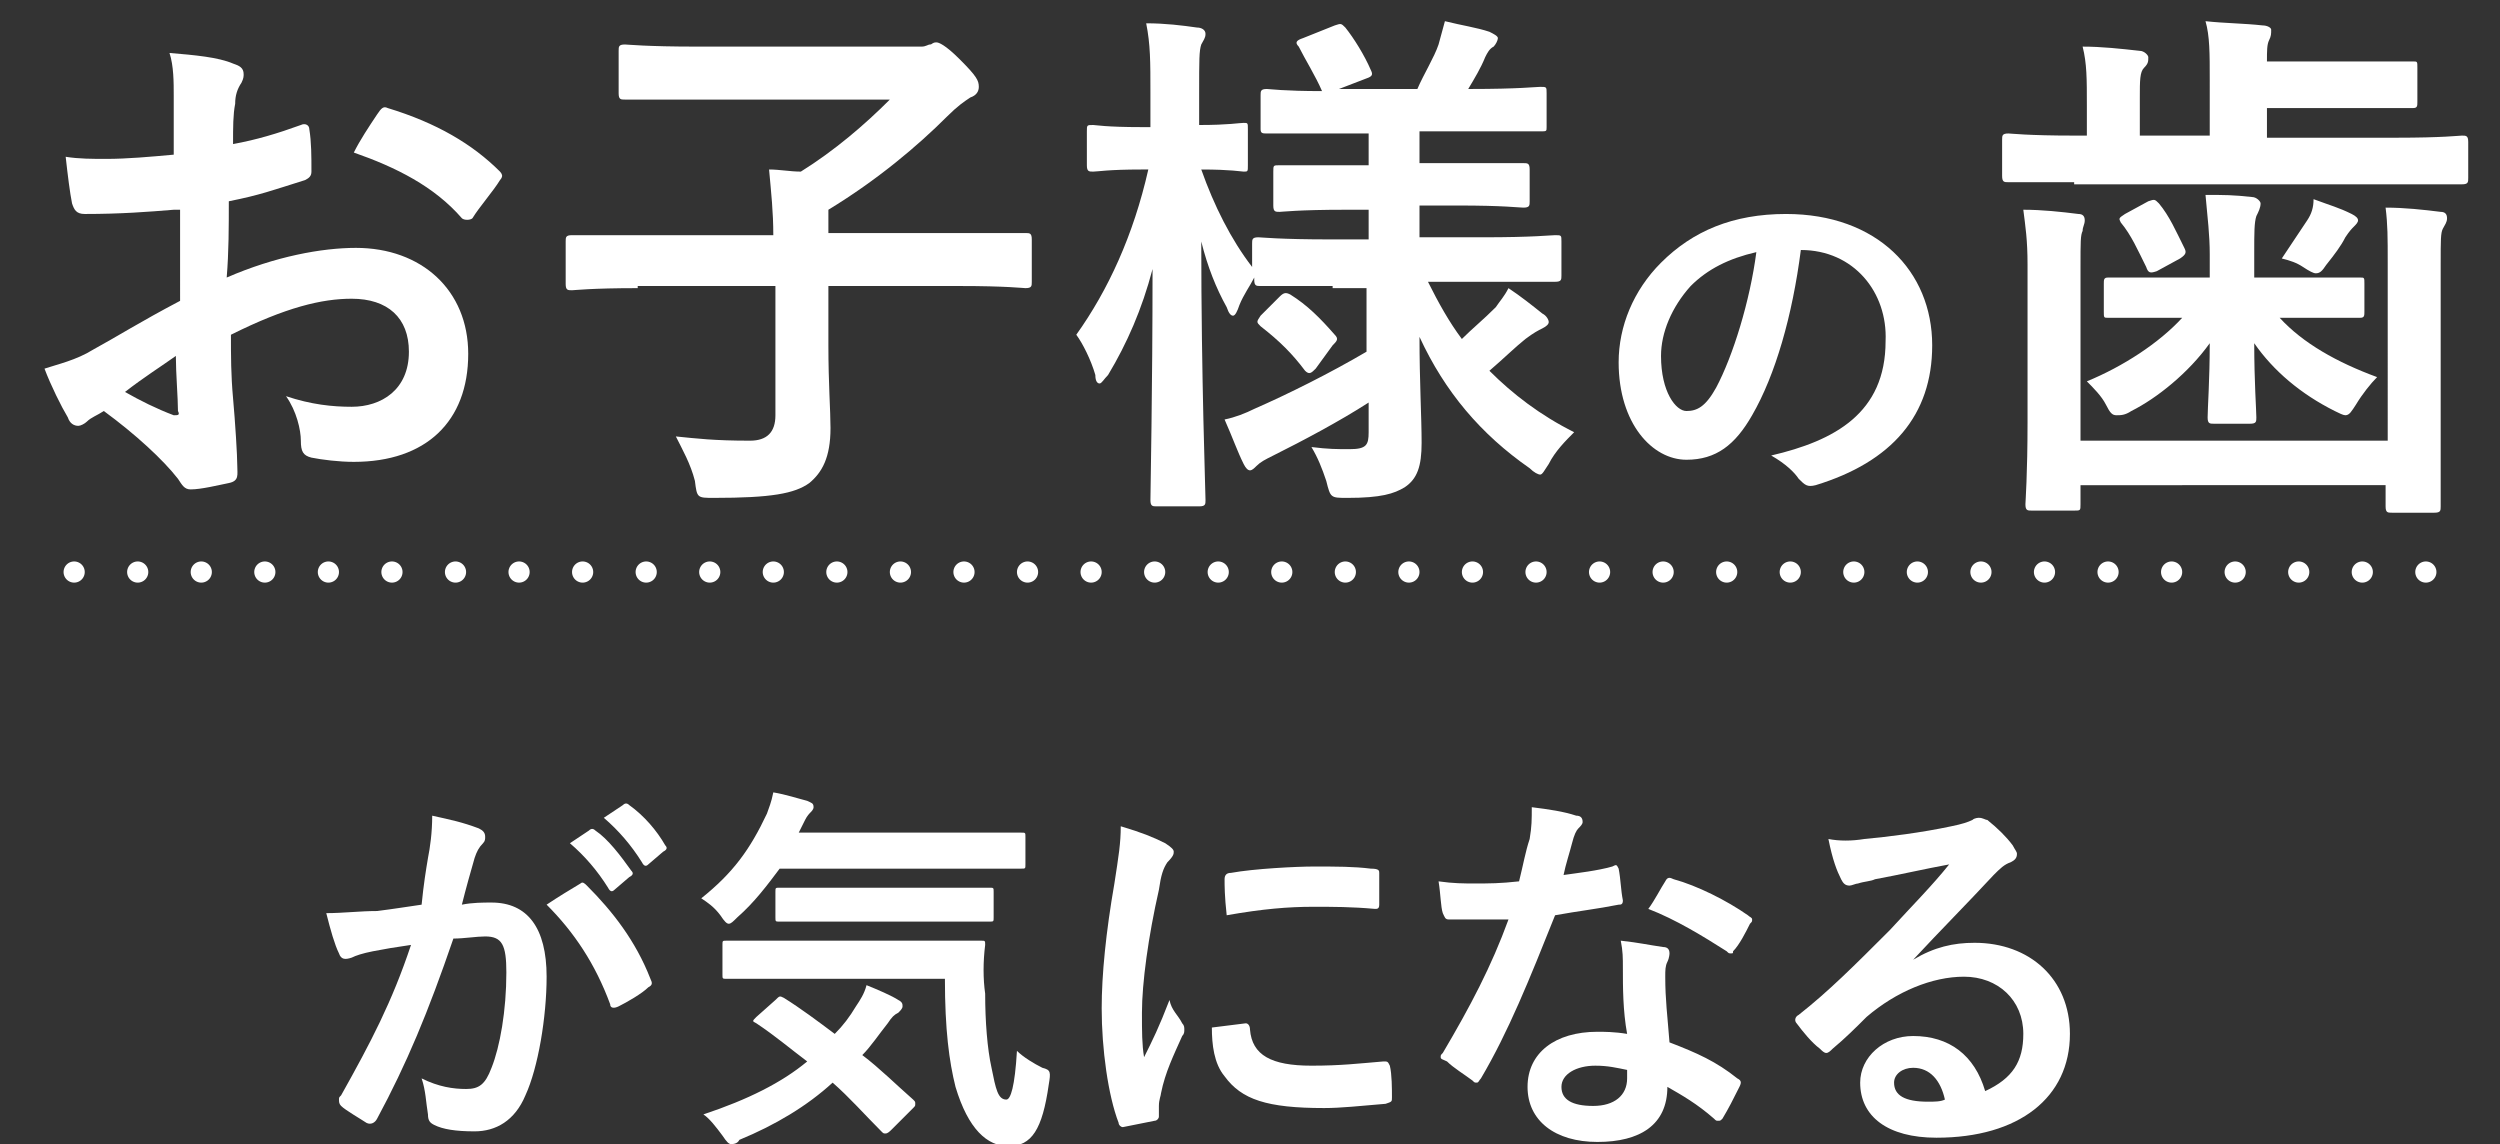
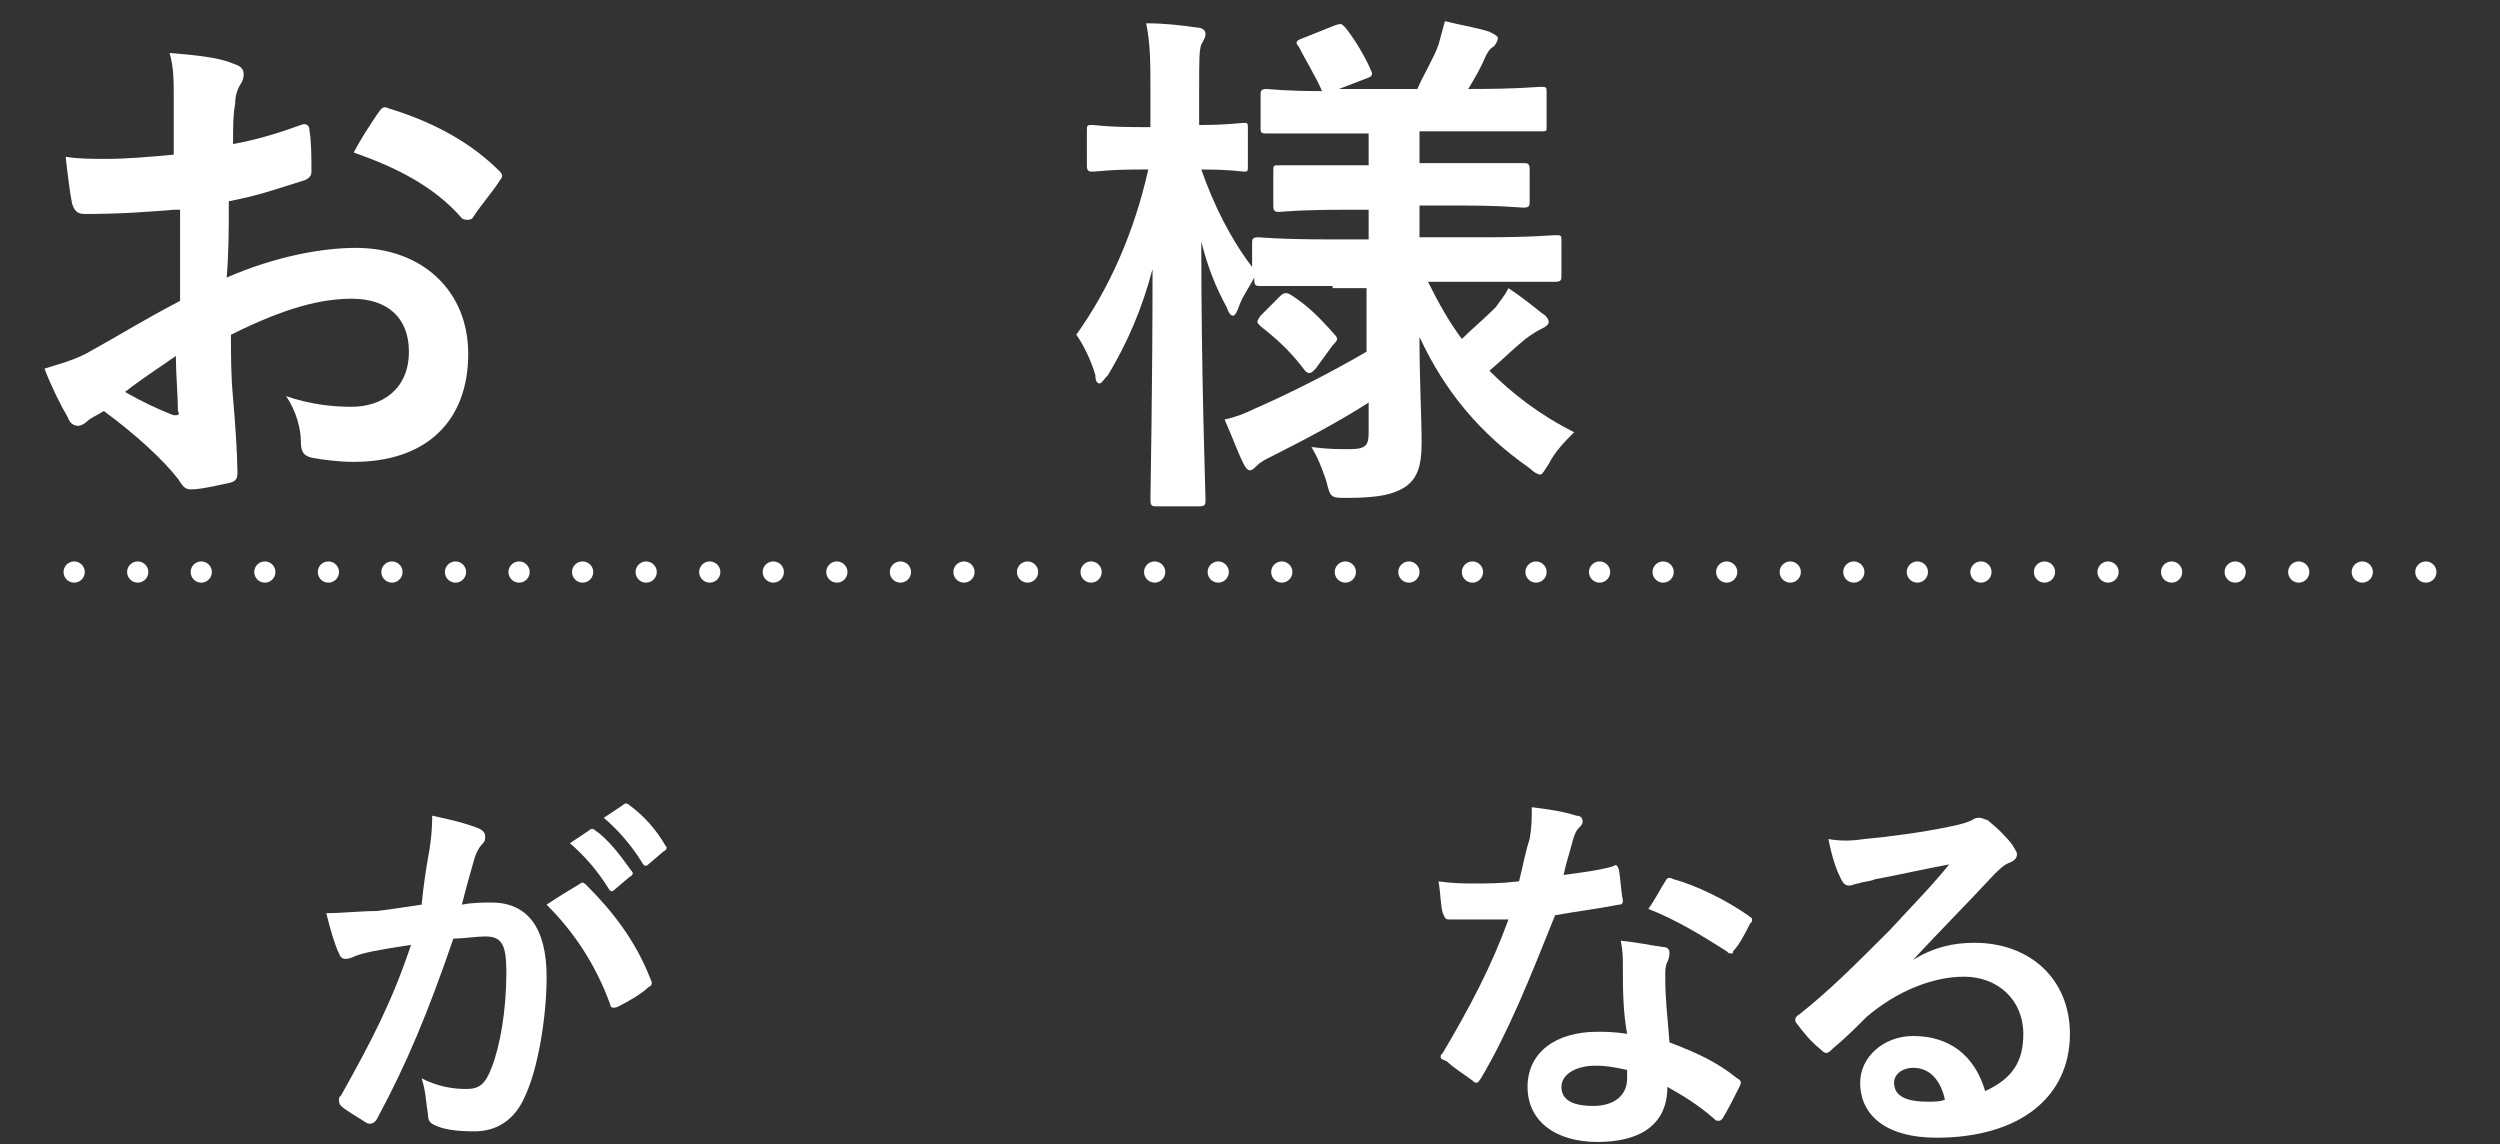
<svg xmlns="http://www.w3.org/2000/svg" version="1.1" id="コンポーネント_72_1" x="0px" y="0px" viewBox="0 0 118 54" style="enable-background:new 0 0 118 54;" xml:space="preserve">
  <rect x="0" y="0" width="118" height="54" fill="#333333" stroke="none" />
  <style type="text/css">
	.st0{enable-background:new    ;}
	.st1{fill:#FFFFFF;}
	.st2{fill:none;stroke:#FFFFFF;stroke-linecap:round;stroke-dasharray:0,3;}
</style>
  <g class="st0">
    <path class="st1" d="M8.2,9.9C7,10,5.7,10.1,4,10.1c-0.4,0-0.5-0.2-0.6-0.5C3.3,9.1,3.2,8.3,3.1,7.4c0.6,0.1,1.3,0.1,1.9,0.1   c1,0,2.1-0.1,3.2-0.2c0-0.8,0-1.8,0-2.8c0-0.6,0-1.4-0.2-2c1.2,0.1,2.3,0.2,3,0.5c0.3,0.1,0.5,0.2,0.5,0.5c0,0.1,0,0.2-0.1,0.4   c-0.2,0.3-0.3,0.6-0.3,1C11,5.4,11,6,11,6.8c1.1-0.2,2.1-0.5,3.2-0.9c0.2-0.1,0.4,0,0.4,0.2c0.1,0.6,0.1,1.3,0.1,2   c0,0.2-0.1,0.3-0.3,0.4c-1.6,0.5-2.1,0.7-3.6,1c0,1.2,0,2.4-0.1,3.6c2.3-1,4.5-1.4,6.1-1.4c3.1,0,5.3,2,5.3,5c0,3.2-2,5.1-5.4,5.1   c-0.7,0-1.5-0.1-2-0.2c-0.4-0.1-0.5-0.3-0.5-0.8c0-0.5-0.2-1.4-0.7-2.1c1.2,0.4,2.2,0.5,3.1,0.5c1.4,0,2.7-0.8,2.7-2.6   c0-1.6-1-2.5-2.7-2.5c-1.4,0-3.1,0.4-5.7,1.7c0,1,0,1.9,0.1,3c0.1,1.1,0.2,2.7,0.2,3.2c0,0.4,0.1,0.7-0.4,0.8   c-0.5,0.1-1.3,0.3-1.8,0.3c-0.3,0-0.4-0.2-0.6-0.5c-0.7-0.9-2-2.1-3.5-3.2c-0.3,0.2-0.6,0.3-0.8,0.5c-0.1,0.1-0.3,0.2-0.4,0.2   c-0.2,0-0.4-0.1-0.5-0.4c-0.3-0.5-0.8-1.5-1.1-2.3c0.6-0.2,1.5-0.4,2.3-0.9c1.1-0.6,2.2-1.3,4.1-2.3V9.9z M5.9,18.5   c0.7,0.4,1.5,0.8,2.3,1.1c0.2,0,0.3,0,0.2-0.2c0-0.6-0.1-1.8-0.1-2.6C7.6,17.3,6.8,17.8,5.9,18.5z M17.8,5.4   C18,5.1,18.1,5,18.3,5.1c2.3,0.7,4,1.7,5.3,3c0.1,0.1,0.1,0.2,0.1,0.2s0,0.1-0.1,0.2c-0.3,0.5-1,1.3-1.3,1.8   c-0.1,0.1-0.4,0.1-0.5,0c-1.3-1.5-3.1-2.4-5.1-3.1C17,6.6,17.4,6,17.8,5.4z" />
-     <path class="st1" d="M30.1,13.6c-2.2,0-3,0.1-3.1,0.1c-0.2,0-0.3,0-0.3-0.3v-2c0-0.2,0-0.3,0.3-0.3c0.1,0,0.9,0,3.1,0h6.4   c0-1.1-0.1-2-0.2-3.1c0.5,0,1,0.1,1.5,0.1c1.6-1,3-2.2,4.2-3.4h-9.1c-2.4,0-3.3,0-3.4,0c-0.2,0-0.3,0-0.3-0.3v-2   c0-0.2,0-0.3,0.3-0.3c0.1,0,1,0.1,3.4,0.1h10.6c0.2,0,0.3-0.1,0.4-0.1c0.1,0,0.1-0.1,0.3-0.1c0.1,0,0.4,0.1,1.1,0.8   c0.8,0.8,0.9,1,0.9,1.3c0,0.2-0.1,0.4-0.4,0.5c-0.3,0.2-0.6,0.4-1.1,0.9c-1.4,1.4-3.3,3-5.6,4.4v1.1h6.2c2.2,0,3,0,3.1,0   c0.2,0,0.3,0,0.3,0.3v2c0,0.2,0,0.3-0.3,0.3c-0.1,0-0.9-0.1-3.1-0.1h-6.2v2.8c0,1.8,0.1,3.1,0.1,3.9c0,1.4-0.4,2.1-1,2.6   c-0.7,0.5-1.8,0.7-4.5,0.7c-0.8,0-0.8,0-0.9-0.8c-0.2-0.8-0.6-1.5-0.9-2.1c1,0.1,1.8,0.2,3.5,0.2c0.8,0,1.2-0.4,1.2-1.2v-6.1H30.1z   " />
    <path class="st1" d="M62.9,13.5c-2.4,0-3.2,0-3.4,0c-0.2,0-0.3,0-0.3-0.3v-0.1c-0.2,0.4-0.5,0.8-0.7,1.3c-0.1,0.3-0.2,0.5-0.3,0.5   c-0.1,0-0.2-0.1-0.3-0.4c-0.5-0.9-0.9-1.9-1.2-3.1c0,6.5,0.2,11.8,0.2,12.2c0,0.2,0,0.3-0.3,0.3h-2c-0.2,0-0.3,0-0.3-0.3   c0-0.4,0.1-5.2,0.1-10.9c-0.5,1.9-1.2,3.5-2.1,5c-0.2,0.2-0.3,0.4-0.4,0.4c-0.1,0-0.2-0.1-0.2-0.4c-0.2-0.7-0.6-1.5-0.9-1.9   c1.5-2.1,2.7-4.7,3.4-7.8h-0.3c-1.6,0-2.1,0.1-2.3,0.1c-0.2,0-0.3,0-0.3-0.3V6.2c0-0.3,0-0.3,0.3-0.3c0.1,0,0.6,0.1,2.3,0.1h0.4   V4.4c0-1.5,0-2.3-0.2-3.3c0.9,0,1.7,0.1,2.4,0.2c0.2,0,0.4,0.1,0.4,0.3c0,0.2-0.1,0.3-0.2,0.5c-0.1,0.3-0.1,0.7-0.1,2.3v1.5   c1.4,0,1.9-0.1,2.1-0.1c0.2,0,0.2,0,0.2,0.3v1.7c0,0.3,0,0.3-0.2,0.3c-0.1,0-0.6-0.1-2-0.1c0.6,1.7,1.4,3.3,2.4,4.6v-1.1   c0-0.2,0-0.3,0.3-0.3c0.1,0,1,0.1,3.4,0.1h1.8V9.9h-1.1c-2.2,0-3,0.1-3.1,0.1c-0.2,0-0.3,0-0.3-0.3V8.1c0-0.3,0-0.3,0.3-0.3   c0.1,0,0.9,0,3.1,0h1.1V6.3h-1.5c-2.3,0-3.1,0-3.3,0c-0.2,0-0.3,0-0.3-0.2V4.5c0-0.2,0-0.3,0.3-0.3c0.1,0,0.8,0.1,2.6,0.1   c-0.3-0.7-0.8-1.5-1.1-2.1c-0.2-0.2-0.1-0.3,0.2-0.4l1.5-0.6c0.3-0.1,0.3-0.1,0.5,0.1c0.4,0.5,0.9,1.3,1.2,2   c0.1,0.2,0.1,0.3-0.2,0.4l-1.3,0.5h3.7c0.3-0.7,0.8-1.5,1-2.1c0.1-0.4,0.2-0.7,0.3-1.1c0.8,0.2,1.5,0.3,2.1,0.5   c0.2,0.1,0.4,0.2,0.4,0.3c0,0.1-0.1,0.3-0.2,0.4c-0.2,0.1-0.3,0.3-0.4,0.5c-0.2,0.5-0.5,1-0.8,1.5h0.1c2.3,0,3.1-0.1,3.3-0.1   c0.3,0,0.3,0,0.3,0.3v1.6c0,0.2,0,0.2-0.3,0.2c-0.1,0-1,0-3.3,0h-2.4v1.5h1.8c2.2,0,3,0,3.1,0c0.2,0,0.3,0,0.3,0.3v1.5   c0,0.2,0,0.3-0.3,0.3c-0.2,0-0.9-0.1-3.1-0.1h-1.8v1.5h3c2.4,0,3.2-0.1,3.4-0.1c0.3,0,0.3,0,0.3,0.3v1.6c0,0.2,0,0.3-0.3,0.3   c-0.1,0-1,0-3.4,0h-2.6c0.5,1,1,1.9,1.6,2.7c0.5-0.5,1-0.9,1.6-1.5c0.2-0.3,0.4-0.5,0.6-0.9c0.6,0.4,1.1,0.8,1.6,1.2   c0.2,0.1,0.3,0.3,0.3,0.4c0,0.1-0.1,0.2-0.3,0.3c-0.2,0.1-0.4,0.2-0.8,0.5c-0.5,0.4-1,0.9-1.7,1.5c1.1,1.1,2.4,2.1,4,2.9   c-0.4,0.4-0.9,0.9-1.2,1.5c-0.2,0.3-0.3,0.5-0.4,0.5s-0.3-0.1-0.5-0.3c-2.3-1.6-4-3.6-5.2-6.2c0,2.1,0.1,3.8,0.1,5   c0,1.1-0.2,1.7-0.8,2.1c-0.5,0.3-1.1,0.5-2.7,0.5c-0.8,0-0.8,0-1-0.8c-0.2-0.6-0.4-1.1-0.7-1.6c0.8,0.1,1.2,0.1,1.8,0.1   c0.8,0,0.9-0.2,0.9-0.8V19c-1.4,0.9-3.1,1.8-4.5,2.5c-0.4,0.2-0.6,0.3-0.8,0.5c-0.1,0.1-0.2,0.2-0.3,0.2c-0.1,0-0.2-0.1-0.3-0.3   c-0.3-0.6-0.5-1.2-0.9-2.1c0.5-0.1,1-0.3,1.4-0.5c1.6-0.7,3.6-1.7,5.3-2.7v-3H62.9z M62.1,17.4c-0.2,0.2-0.3,0.3-0.5,0.1   c-0.6-0.8-1.2-1.4-2.1-2.1c-0.2-0.2-0.2-0.2,0-0.5l0.9-0.9c0.2-0.2,0.3-0.2,0.5-0.1c0.8,0.5,1.4,1.1,2.1,1.9   c0.2,0.2,0.1,0.3-0.1,0.5L62.1,17.4z" />
  </g>
  <g class="st0">
-     <path class="st1" d="M85,11.8c-0.4,3.1-1.2,5.9-2.3,7.8c-0.8,1.4-1.7,2.1-3.1,2.1c-1.6,0-3.2-1.7-3.2-4.6c0-1.7,0.7-3.4,2-4.7   c1.5-1.5,3.4-2.3,5.9-2.3c4.3,0,6.9,2.7,6.9,6.2c0,3.3-1.9,5.5-5.5,6.6c-0.4,0.1-0.5,0-0.8-0.3c-0.2-0.3-0.6-0.7-1.3-1.1   c3-0.7,5.4-2,5.4-5.4C89.1,13.8,87.5,11.8,85,11.8L85,11.8z M79.8,13.5c-0.9,1-1.4,2.2-1.4,3.3c0,1.7,0.7,2.6,1.2,2.6   c0.5,0,0.9-0.2,1.4-1.1c0.8-1.5,1.6-4.1,1.9-6.4C81.6,12.2,80.6,12.7,79.8,13.5z" />
-   </g>
+     </g>
  <g class="st0">
-     <path class="st1" d="M97.9,8.6c-2.2,0-3,0-3.1,0c-0.2,0-0.3,0-0.3-0.3V6.6c0-0.2,0-0.3,0.3-0.3c0.1,0,0.9,0.1,3.1,0.1h0.6V5   c0-1.3,0-2-0.2-2.8c0.9,0,1.8,0.1,2.7,0.2c0.2,0,0.4,0.2,0.4,0.3c0,0.2,0,0.3-0.2,0.5c-0.2,0.2-0.2,0.6-0.2,1.4v1.8h3.3V3.8   c0-1.3,0-2.1-0.2-2.8c0.9,0.1,1.8,0.1,2.7,0.2c0.2,0,0.4,0.1,0.4,0.2c0,0.2,0,0.3-0.1,0.5c-0.1,0.2-0.1,0.5-0.1,1h3.8   c2.1,0,3,0,3.1,0c0.2,0,0.2,0,0.2,0.3v1.6c0,0.2,0,0.3-0.2,0.3c-0.1,0-1,0-3.1,0h-3.8v1.4h6.1c2.2,0,3-0.1,3.1-0.1   c0.2,0,0.3,0,0.3,0.3v1.7c0,0.2,0,0.3-0.3,0.3c-0.1,0-0.9,0-3.1,0H97.9z M112.7,12.4c0-1.2,0-1.8-0.1-2.6c0.9,0,1.8,0.1,2.6,0.2   c0.2,0,0.3,0.1,0.3,0.3c0,0.2-0.1,0.3-0.2,0.5c-0.1,0.2-0.1,0.5-0.1,1.7v7.3c0,2.6,0,3.9,0,4.1c0,0.2,0,0.3-0.3,0.3h-2   c-0.2,0-0.3,0-0.3-0.3v-1H98.2v0.9c0,0.3,0,0.3-0.3,0.3h-2c-0.2,0-0.3,0-0.3-0.3c0-0.1,0.1-1.4,0.1-3.9v-7.4c0-1.2-0.1-1.8-0.2-2.6   c0.9,0,1.8,0.1,2.6,0.2c0.2,0,0.3,0.1,0.3,0.3c0,0.2-0.1,0.3-0.1,0.5c-0.1,0.2-0.1,0.5-0.1,1.7v8.2h14.5V12.4z M102.6,15   c-2.2,0-3,0-3.1,0c-0.2,0-0.2,0-0.2-0.3v-1.3c0-0.2,0-0.3,0.2-0.3c0.1,0,0.9,0,3.1,0h1.7V12c0-0.9-0.1-1.7-0.2-2.8   c0.9,0,1.3,0,2.2,0.1c0.2,0,0.4,0.2,0.4,0.3c0,0.2-0.1,0.4-0.2,0.6c-0.1,0.3-0.1,0.8-0.1,1.7v1.2h1.8c2.2,0,3,0,3.2,0   c0.2,0,0.2,0,0.2,0.3v1.3c0,0.2,0,0.3-0.2,0.3c-0.1,0-0.9,0-3.2,0h-0.6c1.1,1.2,2.7,2.1,4.6,2.8c-0.3,0.3-0.7,0.8-1,1.3   c-0.2,0.3-0.3,0.5-0.5,0.5c-0.1,0-0.3-0.1-0.5-0.2c-1.6-0.8-2.9-1.9-3.8-3.2c0,1.8,0.1,3.2,0.1,3.5c0,0.2,0,0.3-0.3,0.3h-1.7   c-0.2,0-0.3,0-0.3-0.3c0-0.4,0.1-1.8,0.1-3.5c-1,1.4-2.5,2.6-3.7,3.2c-0.3,0.2-0.5,0.2-0.7,0.2c-0.2,0-0.3-0.1-0.5-0.5   c-0.2-0.4-0.6-0.8-0.9-1.1c1.7-0.7,3.4-1.8,4.5-3H102.6z M101.4,9.5c0.3-0.1,0.3-0.1,0.5,0.1c0.5,0.6,0.8,1.3,1.2,2.1   c0.1,0.2,0.1,0.3-0.2,0.5l-1.1,0.6c-0.3,0.1-0.4,0.1-0.5-0.2c-0.4-0.8-0.7-1.5-1.2-2.1c-0.1-0.2-0.1-0.2,0.2-0.4L101.4,9.5z    M108.9,10.4c0.2-0.3,0.3-0.6,0.3-1c0.8,0.3,1.2,0.4,1.8,0.7c0.2,0.1,0.3,0.2,0.3,0.3c0,0.1-0.1,0.2-0.2,0.3   c-0.1,0.1-0.2,0.2-0.4,0.5c-0.2,0.4-0.5,0.8-0.9,1.3c-0.2,0.3-0.3,0.4-0.5,0.4c-0.1,0-0.3-0.1-0.6-0.3c-0.3-0.2-0.6-0.3-1-0.4   C108.1,11.6,108.5,11,108.9,10.4z" />
-   </g>
+     </g>
  <g class="st0">
    <path class="st1" d="M20.2,40.5c0.1-0.5,0.2-1.2,0.2-2c0.9,0.2,1.4,0.3,2.2,0.6c0.2,0.1,0.3,0.2,0.3,0.4c0,0.1,0,0.2-0.1,0.3   c-0.2,0.2-0.3,0.4-0.4,0.7c-0.2,0.7-0.4,1.4-0.6,2.2c0.5-0.1,1-0.1,1.4-0.1c1.7,0,2.6,1.2,2.6,3.5c0,1.9-0.4,4.3-1,5.6   c-0.5,1.2-1.4,1.7-2.4,1.7c-0.9,0-1.5-0.1-1.9-0.3c-0.2-0.1-0.3-0.2-0.3-0.5c-0.1-0.6-0.1-1.1-0.3-1.7c0.8,0.4,1.5,0.5,2.1,0.5   c0.6,0,0.9-0.2,1.2-1c0.4-1,0.7-2.7,0.7-4.5c0-1.3-0.2-1.7-1-1.7c-0.4,0-1,0.1-1.5,0.1c-1.2,3.5-2.2,5.9-3.6,8.5   c-0.1,0.2-0.3,0.3-0.5,0.2c-0.3-0.2-1-0.6-1.2-0.8c-0.1-0.1-0.1-0.2-0.1-0.3c0-0.1,0-0.1,0.1-0.2c1.4-2.5,2.4-4.4,3.3-7.1   c-0.7,0.1-1.3,0.2-1.8,0.3c-0.5,0.1-0.8,0.2-1,0.3c-0.3,0.1-0.5,0.1-0.6-0.2c-0.2-0.4-0.4-1.1-0.6-1.9c0.8,0,1.6-0.1,2.4-0.1   c0.8-0.1,1.4-0.2,2.1-0.3C20,41.7,20.1,41.1,20.2,40.5z M27.4,41.7c0.1-0.1,0.2,0,0.3,0.1c1.2,1.2,2.3,2.6,3,4.4   c0.1,0.2,0.1,0.3-0.1,0.4c-0.3,0.3-1,0.7-1.4,0.9c-0.2,0.1-0.4,0.1-0.4-0.1c-0.7-1.9-1.7-3.4-3-4.7C26.4,42.3,26.9,42,27.4,41.7z    M27.8,39.2c0.1-0.1,0.2-0.1,0.3,0c0.6,0.4,1.2,1.2,1.7,1.9c0.1,0.1,0.1,0.2-0.1,0.3L29,42c-0.1,0.1-0.2,0.1-0.3-0.1   c-0.5-0.8-1.1-1.5-1.8-2.1L27.8,39.2z M29.4,38c0.1-0.1,0.2-0.1,0.3,0c0.7,0.5,1.3,1.2,1.7,1.9c0.1,0.1,0.1,0.2-0.1,0.3l-0.7,0.6   c-0.1,0.1-0.2,0.1-0.3-0.1c-0.5-0.8-1.1-1.5-1.8-2.1L29.4,38z" />
-     <path class="st1" d="M36.8,41c-0.6,0.8-1.2,1.6-2,2.3c-0.2,0.2-0.3,0.3-0.4,0.3c-0.1,0-0.2-0.1-0.4-0.4c-0.3-0.4-0.6-0.6-0.9-0.8   c1.5-1.2,2.3-2.3,3.1-4c0.1-0.3,0.2-0.5,0.3-1c0.6,0.1,1.2,0.3,1.6,0.4c0.2,0.1,0.3,0.1,0.3,0.3c0,0.1-0.1,0.2-0.1,0.2   c-0.1,0.1-0.2,0.2-0.3,0.4l-0.3,0.6h8c1.8,0,2.4,0,2.5,0c0.2,0,0.2,0,0.2,0.2v1.3c0,0.2,0,0.2-0.2,0.2c-0.1,0-0.7,0-2.5,0H36.8z    M36.6,47.2c0.2-0.2,0.2-0.2,0.4-0.1c0.8,0.5,1.6,1.1,2.4,1.7c0.4-0.4,0.7-0.8,1-1.3c0.2-0.3,0.4-0.6,0.5-1   c0.5,0.2,1.2,0.5,1.5,0.7c0.2,0.1,0.2,0.2,0.2,0.3c0,0.1-0.1,0.2-0.2,0.3c-0.2,0.1-0.3,0.2-0.5,0.5c-0.4,0.5-0.8,1.1-1.2,1.5   c0.8,0.6,1.6,1.4,2.4,2.1c0.1,0.1,0.1,0.1,0.1,0.2s0,0.1-0.1,0.2l-1,1c-0.1,0.1-0.2,0.2-0.3,0.2c-0.1,0-0.1,0-0.2-0.1   c-0.8-0.8-1.5-1.6-2.3-2.3c-1.2,1.1-2.7,2-4.4,2.7C34.8,54,34.6,54,34.5,54c-0.1,0-0.2-0.1-0.4-0.4c-0.3-0.4-0.6-0.8-0.9-1   c2.1-0.7,3.7-1.5,4.9-2.5c-0.8-0.6-1.5-1.2-2.4-1.8c-0.2-0.1-0.2-0.1,0-0.3L36.6,47.2z M36.8,46.2c-1.7,0-2.4,0-2.5,0   c-0.2,0-0.2,0-0.2-0.2v-1.4c0-0.2,0-0.2,0.2-0.2c0.1,0,0.7,0,2.5,0h7c1.8,0,2.4,0,2.5,0c0.2,0,0.2,0,0.2,0.2   c-0.1,0.8-0.1,1.6,0,2.3c0,1.3,0.1,2.6,0.3,3.5c0.2,1,0.3,1.5,0.7,1.5c0.2,0,0.4-0.6,0.5-2.3c0.3,0.3,0.8,0.6,1.2,0.8   c0.4,0.1,0.4,0.2,0.3,0.8c-0.3,2.1-0.8,2.9-1.9,2.9c-1,0-1.9-0.8-2.5-2.8c-0.3-1.2-0.5-2.7-0.5-5.1H36.8z M39.2,43.5   c-1.7,0-2.3,0-2.4,0c-0.2,0-0.2,0-0.2-0.2v-1.2c0-0.2,0-0.2,0.2-0.2c0.1,0,0.7,0,2.4,0h5.1c1.7,0,2.3,0,2.4,0c0.2,0,0.2,0,0.2,0.2   v1.2c0,0.2,0,0.2-0.2,0.2c-0.1,0-0.7,0-2.4,0H39.2z" />
-     <path class="st1" d="M55,39.8c0.3,0.2,0.4,0.3,0.4,0.4c0,0.1,0,0.2-0.3,0.5c-0.2,0.3-0.3,0.6-0.4,1.3c-0.5,2.2-0.8,4.4-0.8,5.8   c0,0.9,0,1.5,0.1,2.1c0.4-0.8,0.7-1.4,1.2-2.7c0.1,0.5,0.4,0.7,0.6,1.1c0.1,0.1,0.1,0.2,0.1,0.3c0,0.1,0,0.2-0.1,0.3   c-0.4,0.9-0.8,1.7-1,2.7c0,0.1-0.1,0.3-0.1,0.6c0,0.2,0,0.4,0,0.5c0,0.1-0.1,0.2-0.2,0.2c-0.5,0.1-1,0.2-1.5,0.3   c-0.1,0-0.2-0.1-0.2-0.2c-0.5-1.3-0.8-3.5-0.8-5.4c0-1.6,0.2-3.6,0.6-5.9c0.2-1.3,0.3-1.9,0.3-2.7C53.9,39.3,54.4,39.5,55,39.8z    M58.8,48.3c0.1,0,0.2,0.1,0.2,0.3c0.1,1.2,1,1.7,2.9,1.7c1.4,0,2.2-0.1,3.4-0.2c0.2,0,0.2,0,0.3,0.2c0.1,0.4,0.1,1.1,0.1,1.5   c0,0.2,0,0.2-0.3,0.3c-1.2,0.1-2.1,0.2-2.9,0.2c-2.7,0-3.9-0.4-4.7-1.5c-0.5-0.6-0.6-1.5-0.6-2.3L58.8,48.3z M57.8,41.5   c0-0.2,0.1-0.3,0.3-0.3c1.1-0.2,3.1-0.3,3.9-0.3c1.1,0,1.9,0,2.7,0.1c0.4,0,0.4,0.1,0.4,0.2c0,0.5,0,1,0,1.5c0,0.2-0.1,0.2-0.2,0.2   c-1.1-0.1-2-0.1-2.9-0.1c-1.2,0-2.4,0.1-4.1,0.4C57.8,42.3,57.8,41.8,57.8,41.5z" />
    <path class="st1" d="M76.1,40.9c0.2-0.1,0.2-0.1,0.3,0.1c0.1,0.5,0.1,1,0.2,1.5c0,0.2-0.1,0.2-0.2,0.2c-1,0.2-1.9,0.3-3,0.5   c-1.2,3-2.2,5.5-3.5,7.7c-0.1,0.1-0.1,0.2-0.2,0.2c-0.1,0-0.1,0-0.2-0.1c-0.4-0.3-0.9-0.6-1.2-0.9C68.1,50,68,50,68,49.9   c0-0.1,0-0.1,0.1-0.2c1.3-2.2,2.3-4.1,3.1-6.3c-0.7,0-1.2,0-1.8,0c-0.4,0-0.5,0-1,0c-0.2,0-0.2-0.1-0.3-0.3   c-0.1-0.3-0.1-0.9-0.2-1.5c0.7,0.1,1.2,0.1,1.7,0.1c0.7,0,1.2,0,2.1-0.1c0.2-0.8,0.3-1.4,0.5-2c0.1-0.6,0.1-0.9,0.1-1.5   c0.8,0.1,1.5,0.2,2.1,0.4c0.2,0,0.3,0.1,0.3,0.3c0,0.1-0.1,0.2-0.2,0.3c-0.1,0.1-0.2,0.3-0.3,0.7c-0.1,0.4-0.3,1-0.4,1.5   C74.5,41.2,75.4,41.1,76.1,40.9z M76.6,45.7c0-0.5,0-0.8-0.1-1.3c0.9,0.1,1.3,0.2,2,0.3c0.2,0,0.3,0.1,0.3,0.3c0,0,0,0.2-0.1,0.4   c-0.1,0.2-0.1,0.4-0.1,0.7c0,1.1,0.1,1.8,0.2,3.1c1.3,0.5,2.2,0.9,3.2,1.7c0.2,0.1,0.2,0.2,0.1,0.4c-0.3,0.6-0.5,1-0.8,1.5   c-0.1,0.1-0.1,0.1-0.2,0.1s-0.1,0-0.2-0.1c-0.8-0.7-1.5-1.1-2.2-1.5c0,1.8-1.3,2.6-3.3,2.6c-2,0-3.3-1-3.3-2.6   c0-1.6,1.3-2.6,3.3-2.6c0.3,0,0.8,0,1.4,0.1C76.6,47.7,76.6,46.6,76.6,45.7z M75.3,50.3c-0.9,0-1.6,0.4-1.6,1   c0,0.6,0.5,0.9,1.5,0.9c1,0,1.6-0.5,1.6-1.3c0-0.2,0-0.3,0-0.4C76.3,50.4,75.9,50.3,75.3,50.3z M78.6,41.6c0.1-0.2,0.2-0.2,0.4-0.1   c1.1,0.3,2.5,1,3.5,1.7c0.1,0.1,0.2,0.1,0.2,0.2c0,0.1,0,0.1-0.1,0.2c-0.2,0.4-0.5,1-0.8,1.3C81.8,45,81.8,45,81.7,45   c-0.1,0-0.1,0-0.2-0.1c-1.1-0.7-2.4-1.5-3.7-2C78.1,42.5,78.4,41.9,78.6,41.6z" />
    <path class="st1" d="M90.3,45.3c1-0.6,1.9-0.8,2.9-0.8c2.6,0,4.5,1.7,4.5,4.3c0,3-2.4,4.9-6.3,4.9c-2.3,0-3.6-1-3.6-2.6   c0-1.2,1.1-2.2,2.5-2.2c1.7,0,2.9,0.9,3.4,2.6c1.3-0.6,1.8-1.4,1.8-2.7c0-1.6-1.2-2.7-2.8-2.7c-1.5,0-3.2,0.7-4.6,1.9   c-0.5,0.5-1,1-1.6,1.5c-0.1,0.1-0.2,0.2-0.3,0.2c-0.1,0-0.2-0.1-0.3-0.2c-0.4-0.3-0.8-0.8-1.1-1.2c-0.1-0.1-0.1-0.3,0.1-0.4   c1.4-1.1,2.6-2.3,4.3-4c1.1-1.2,2-2.1,2.8-3.1c-1.1,0.2-2.4,0.5-3.5,0.7c-0.2,0.1-0.5,0.1-0.8,0.2c-0.1,0-0.3,0.1-0.4,0.1   c-0.2,0-0.3-0.1-0.4-0.3c-0.2-0.4-0.4-0.9-0.6-1.9c0.5,0.1,1.1,0.1,1.7,0c1.1-0.1,2.7-0.3,4.1-0.6c0.5-0.1,0.8-0.2,1-0.3   c0.1-0.1,0.3-0.1,0.3-0.1c0.2,0,0.3,0.1,0.4,0.1c0.5,0.4,0.9,0.8,1.2,1.2c0.1,0.2,0.2,0.3,0.2,0.4c0,0.2-0.1,0.3-0.3,0.4   c-0.3,0.1-0.5,0.3-0.8,0.6C92.8,42.7,91.6,43.9,90.3,45.3L90.3,45.3z M90.3,50.4c-0.5,0-0.9,0.3-0.9,0.7c0,0.6,0.5,0.9,1.6,0.9   c0.3,0,0.6,0,0.8-0.1C91.6,51,91.1,50.4,90.3,50.4z" />
  </g>
  <line id="線_172" class="st2" x1="3.5" y1="27" x2="115.5" y2="27" />
</svg>